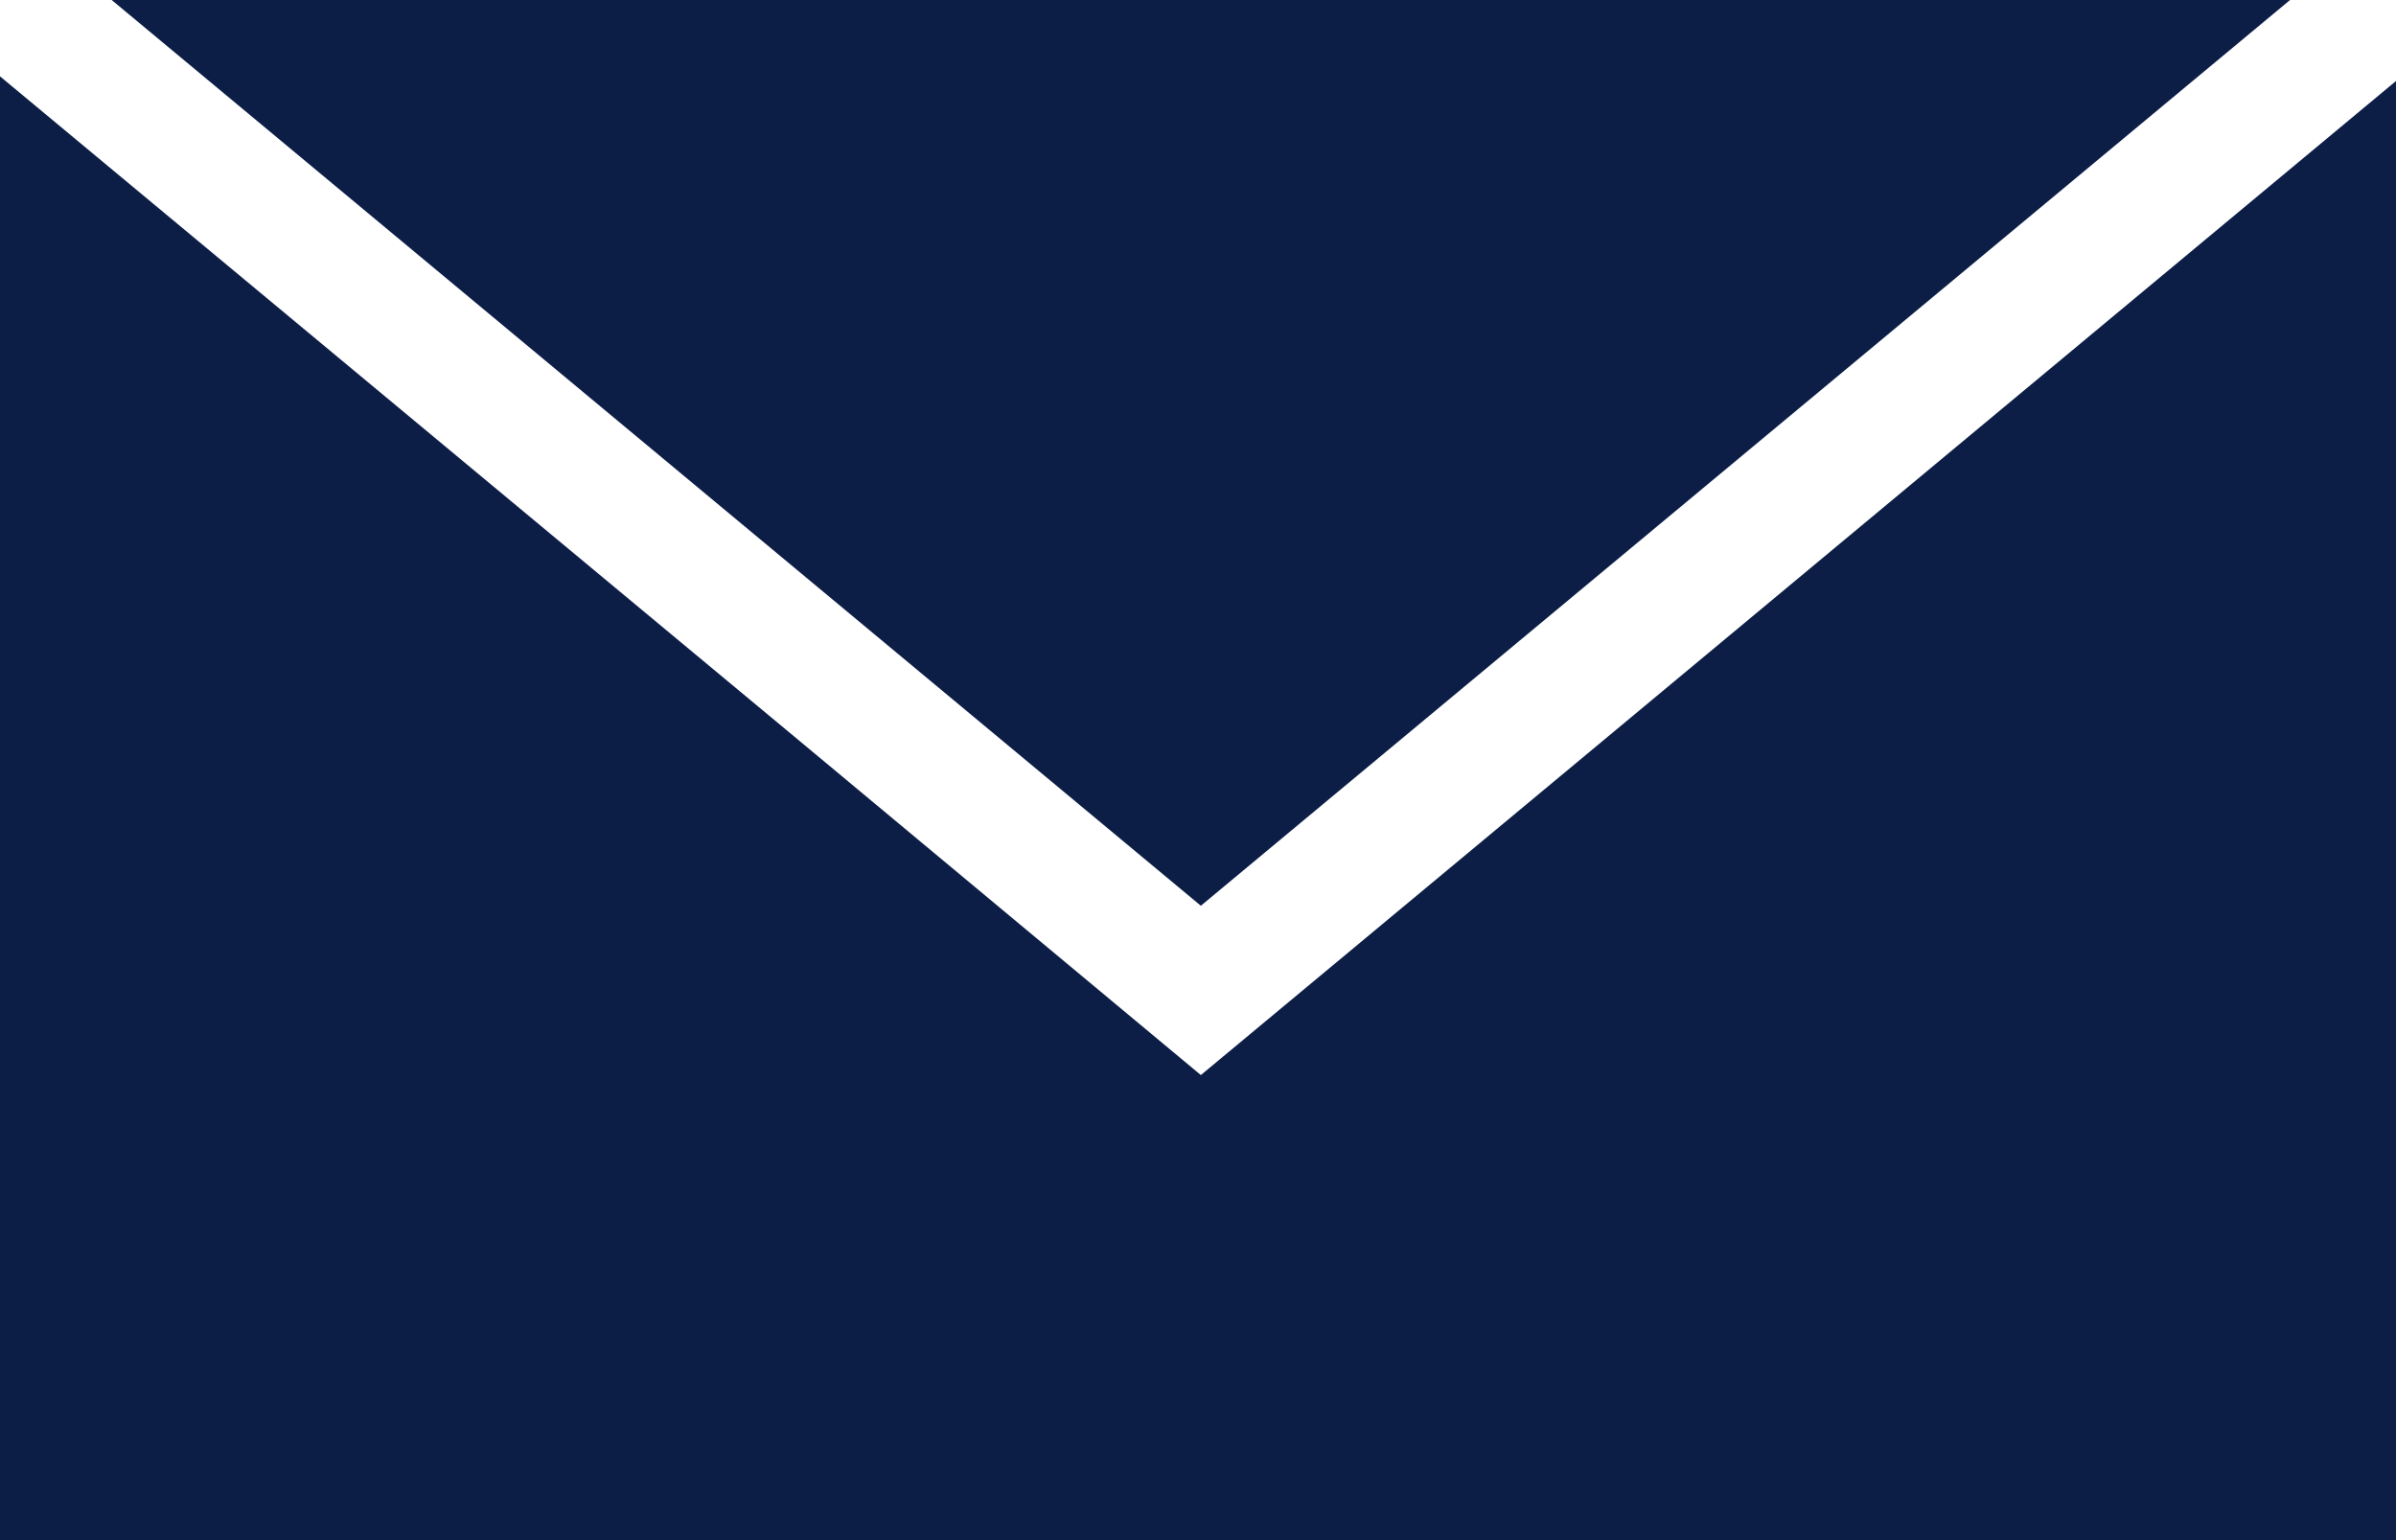
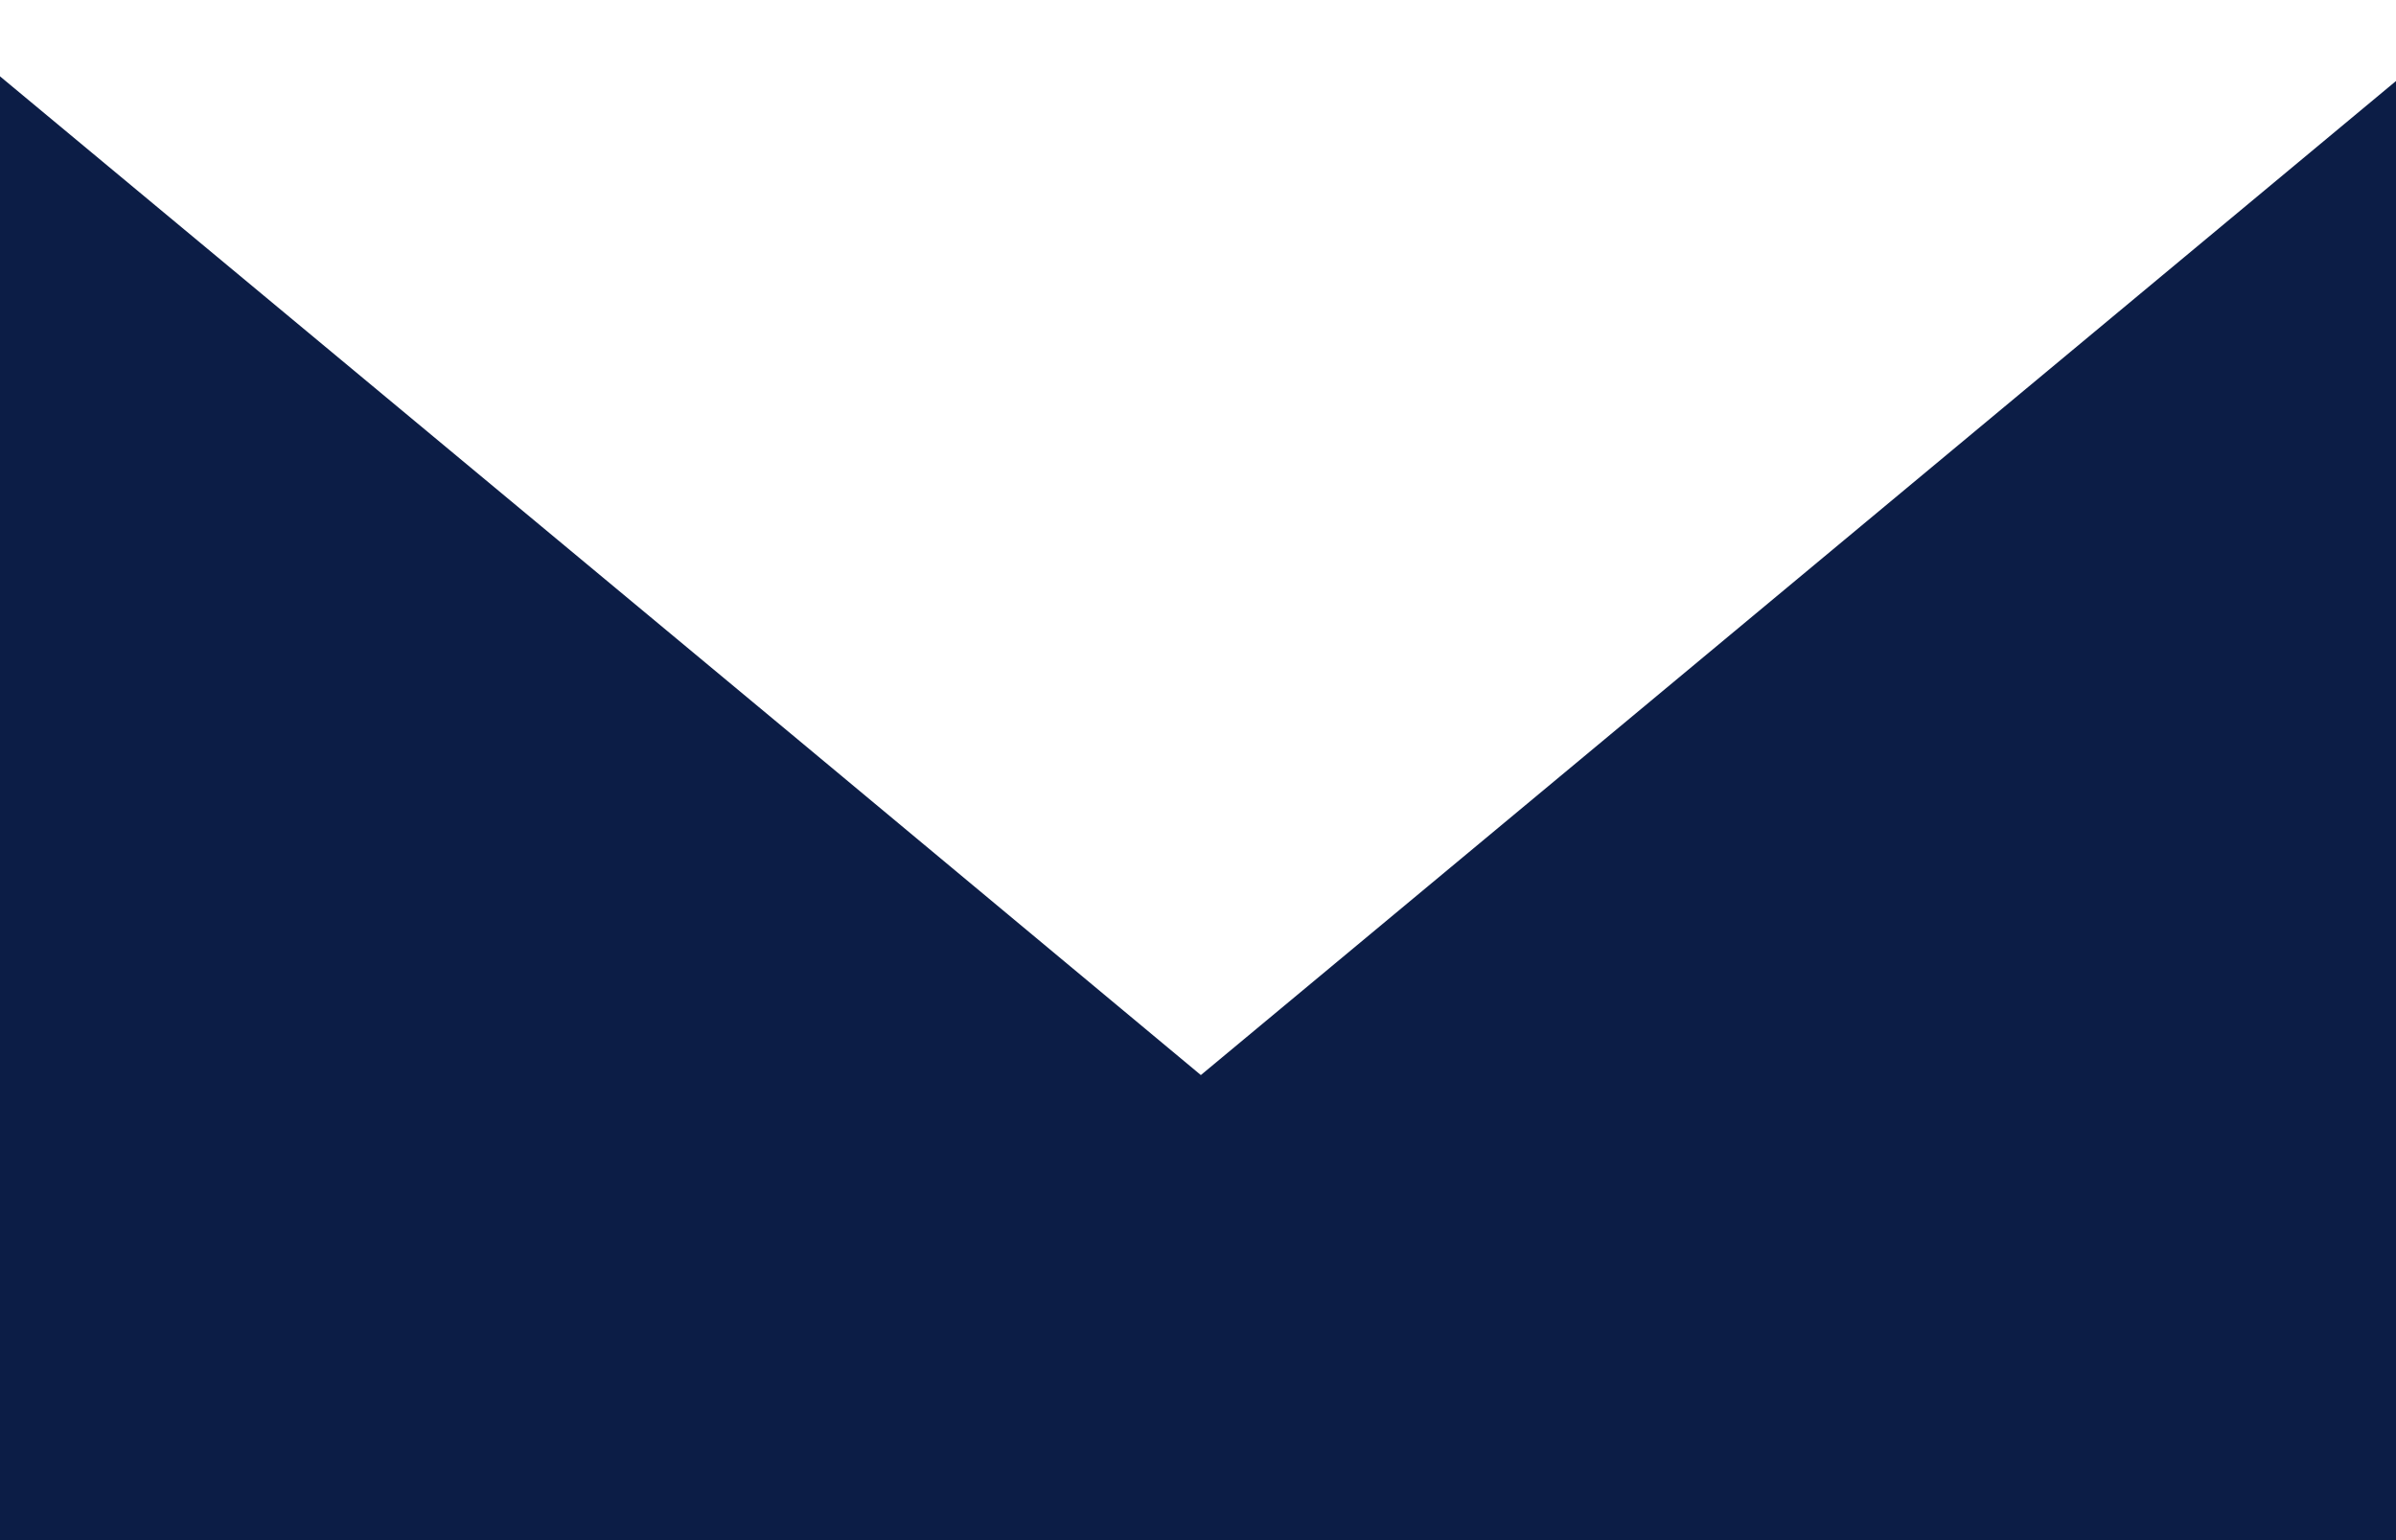
<svg xmlns="http://www.w3.org/2000/svg" width="46.13" height="29.66" viewBox="0 0 46.13 29.66">
  <g id="msg-icon" transform="translate(-5608.248 -7071.489)">
    <path id="Path_918" data-name="Path 918" d="M5654.378,7073.049v28.1h-46.13v-28.19l15.35,12.76,7.77,6.47,7.72-6.42Z" fill="#0c1d46" />
-     <path id="Path_919" data-name="Path 919" d="M5652.338,7071.489l-20.97,17.44-20.97-17.44Z" fill="#0c1d46" />
  </g>
</svg>